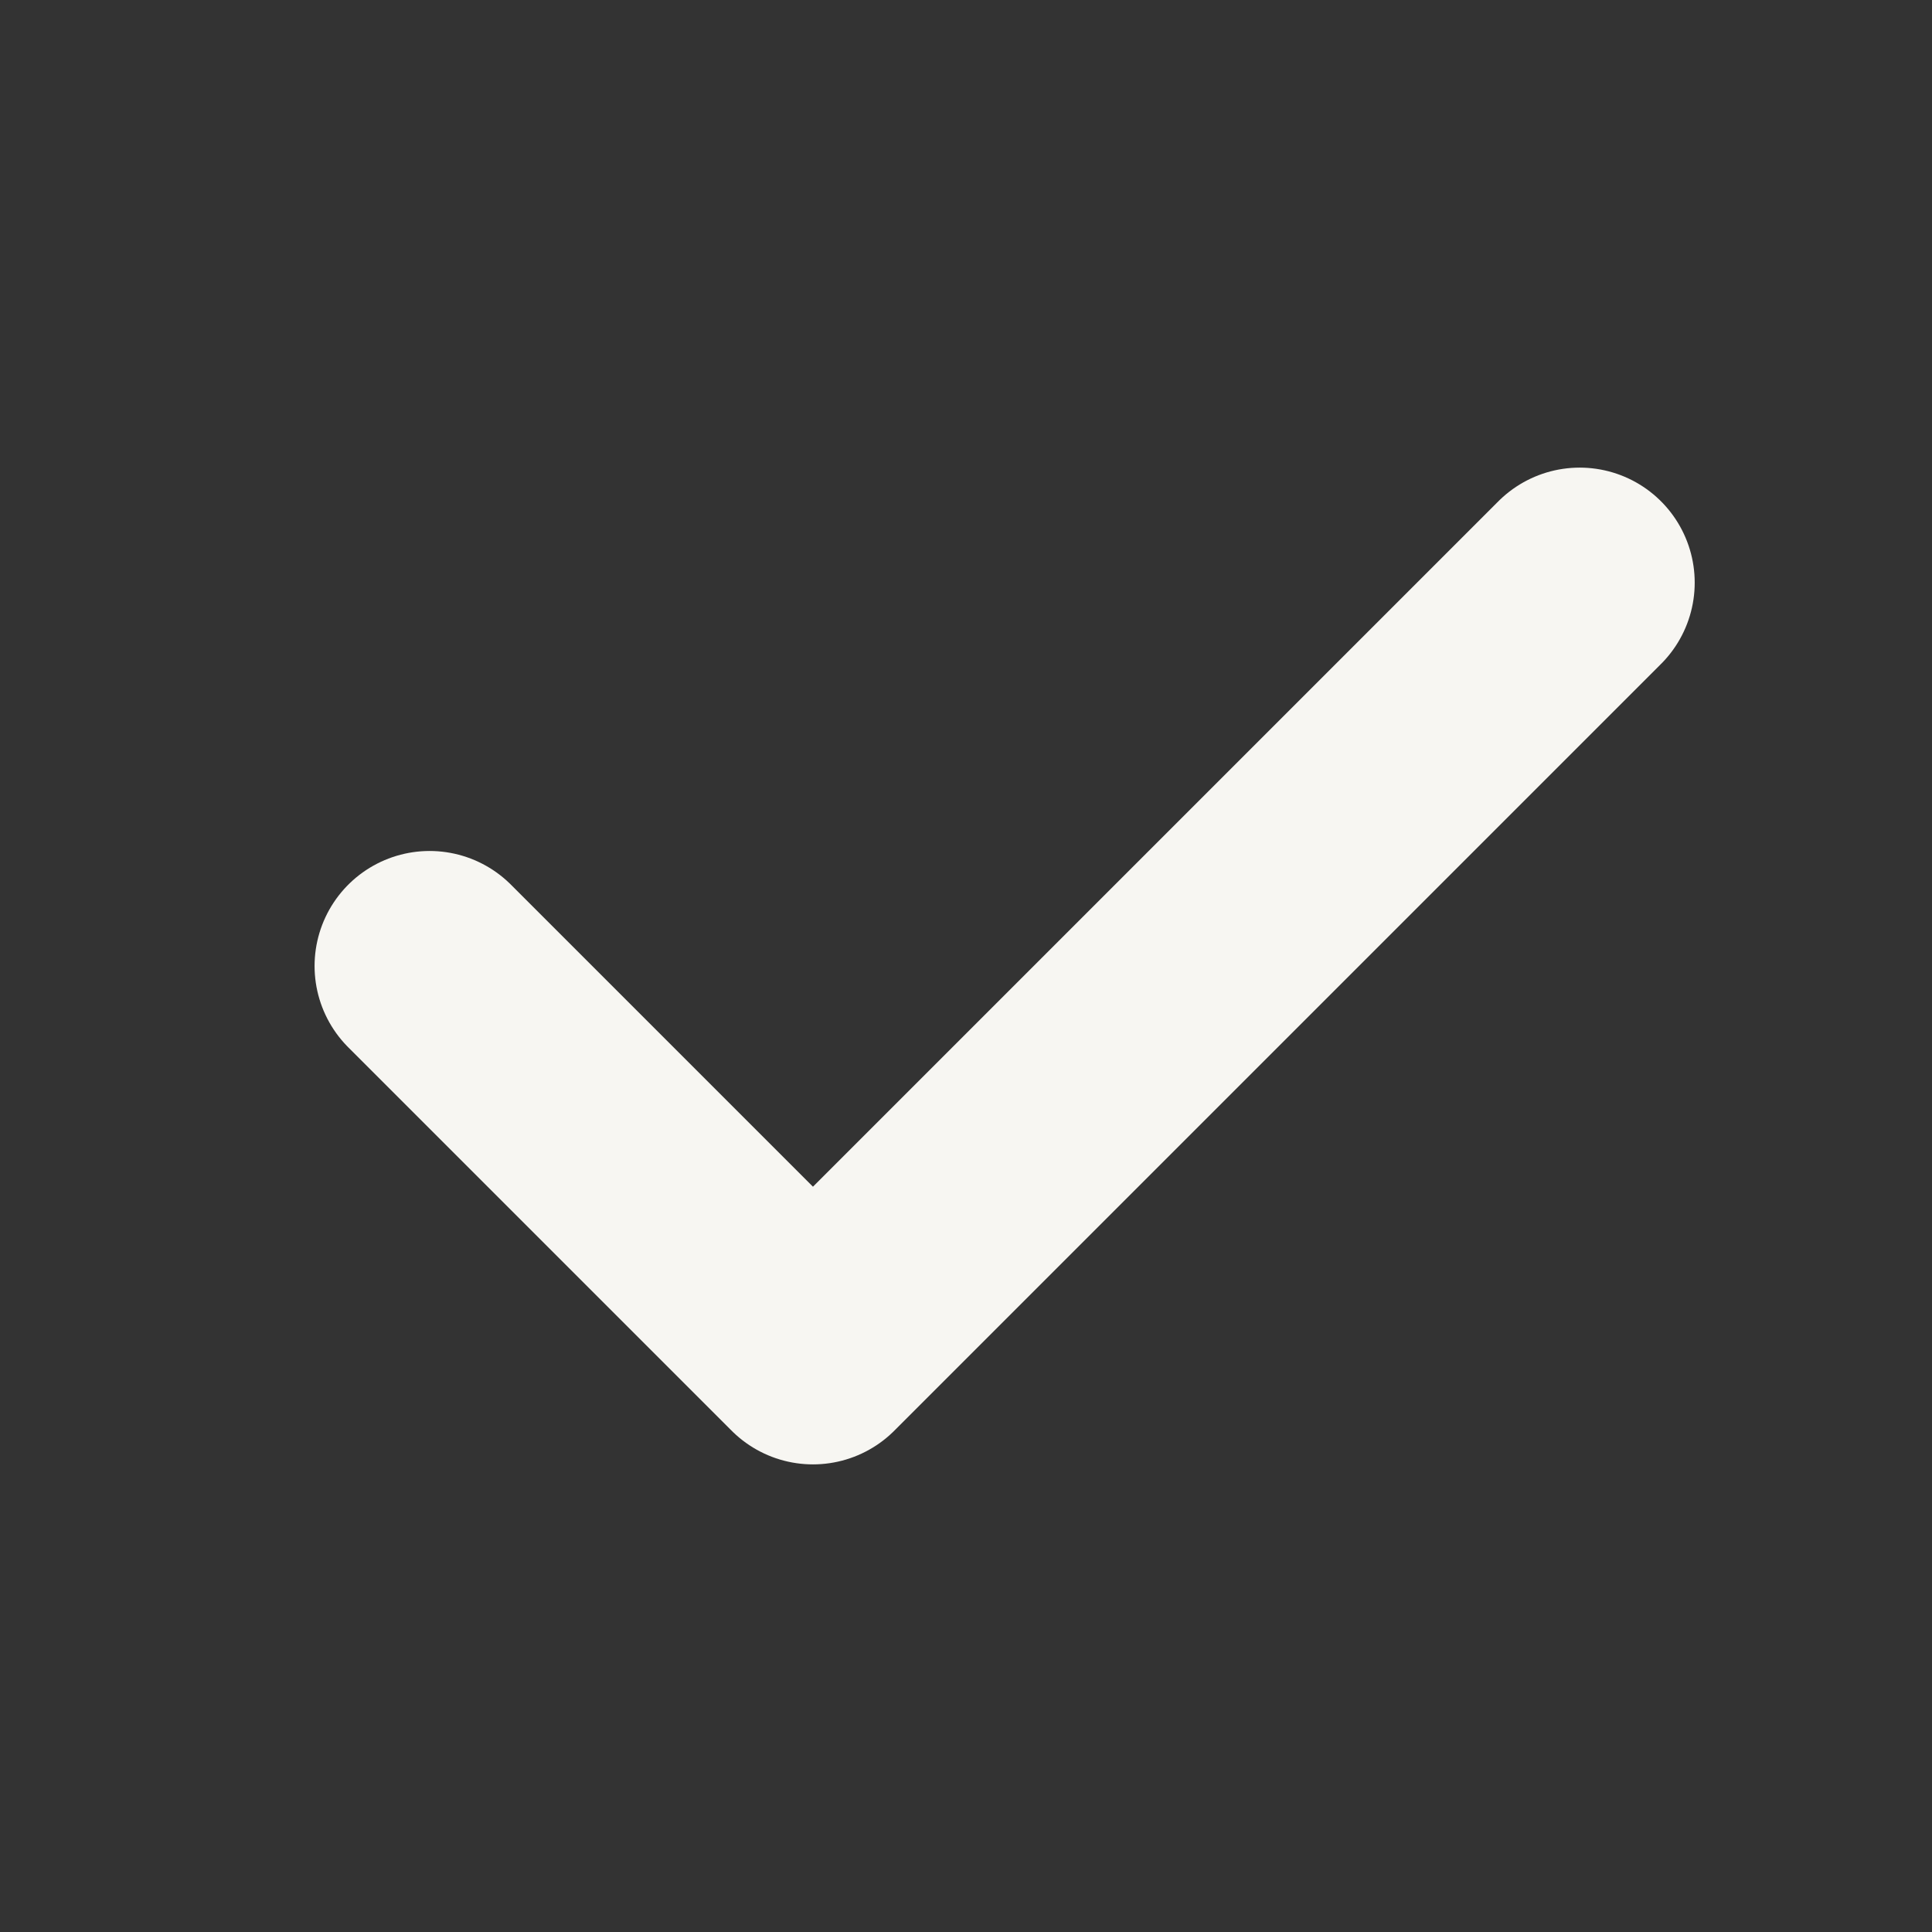
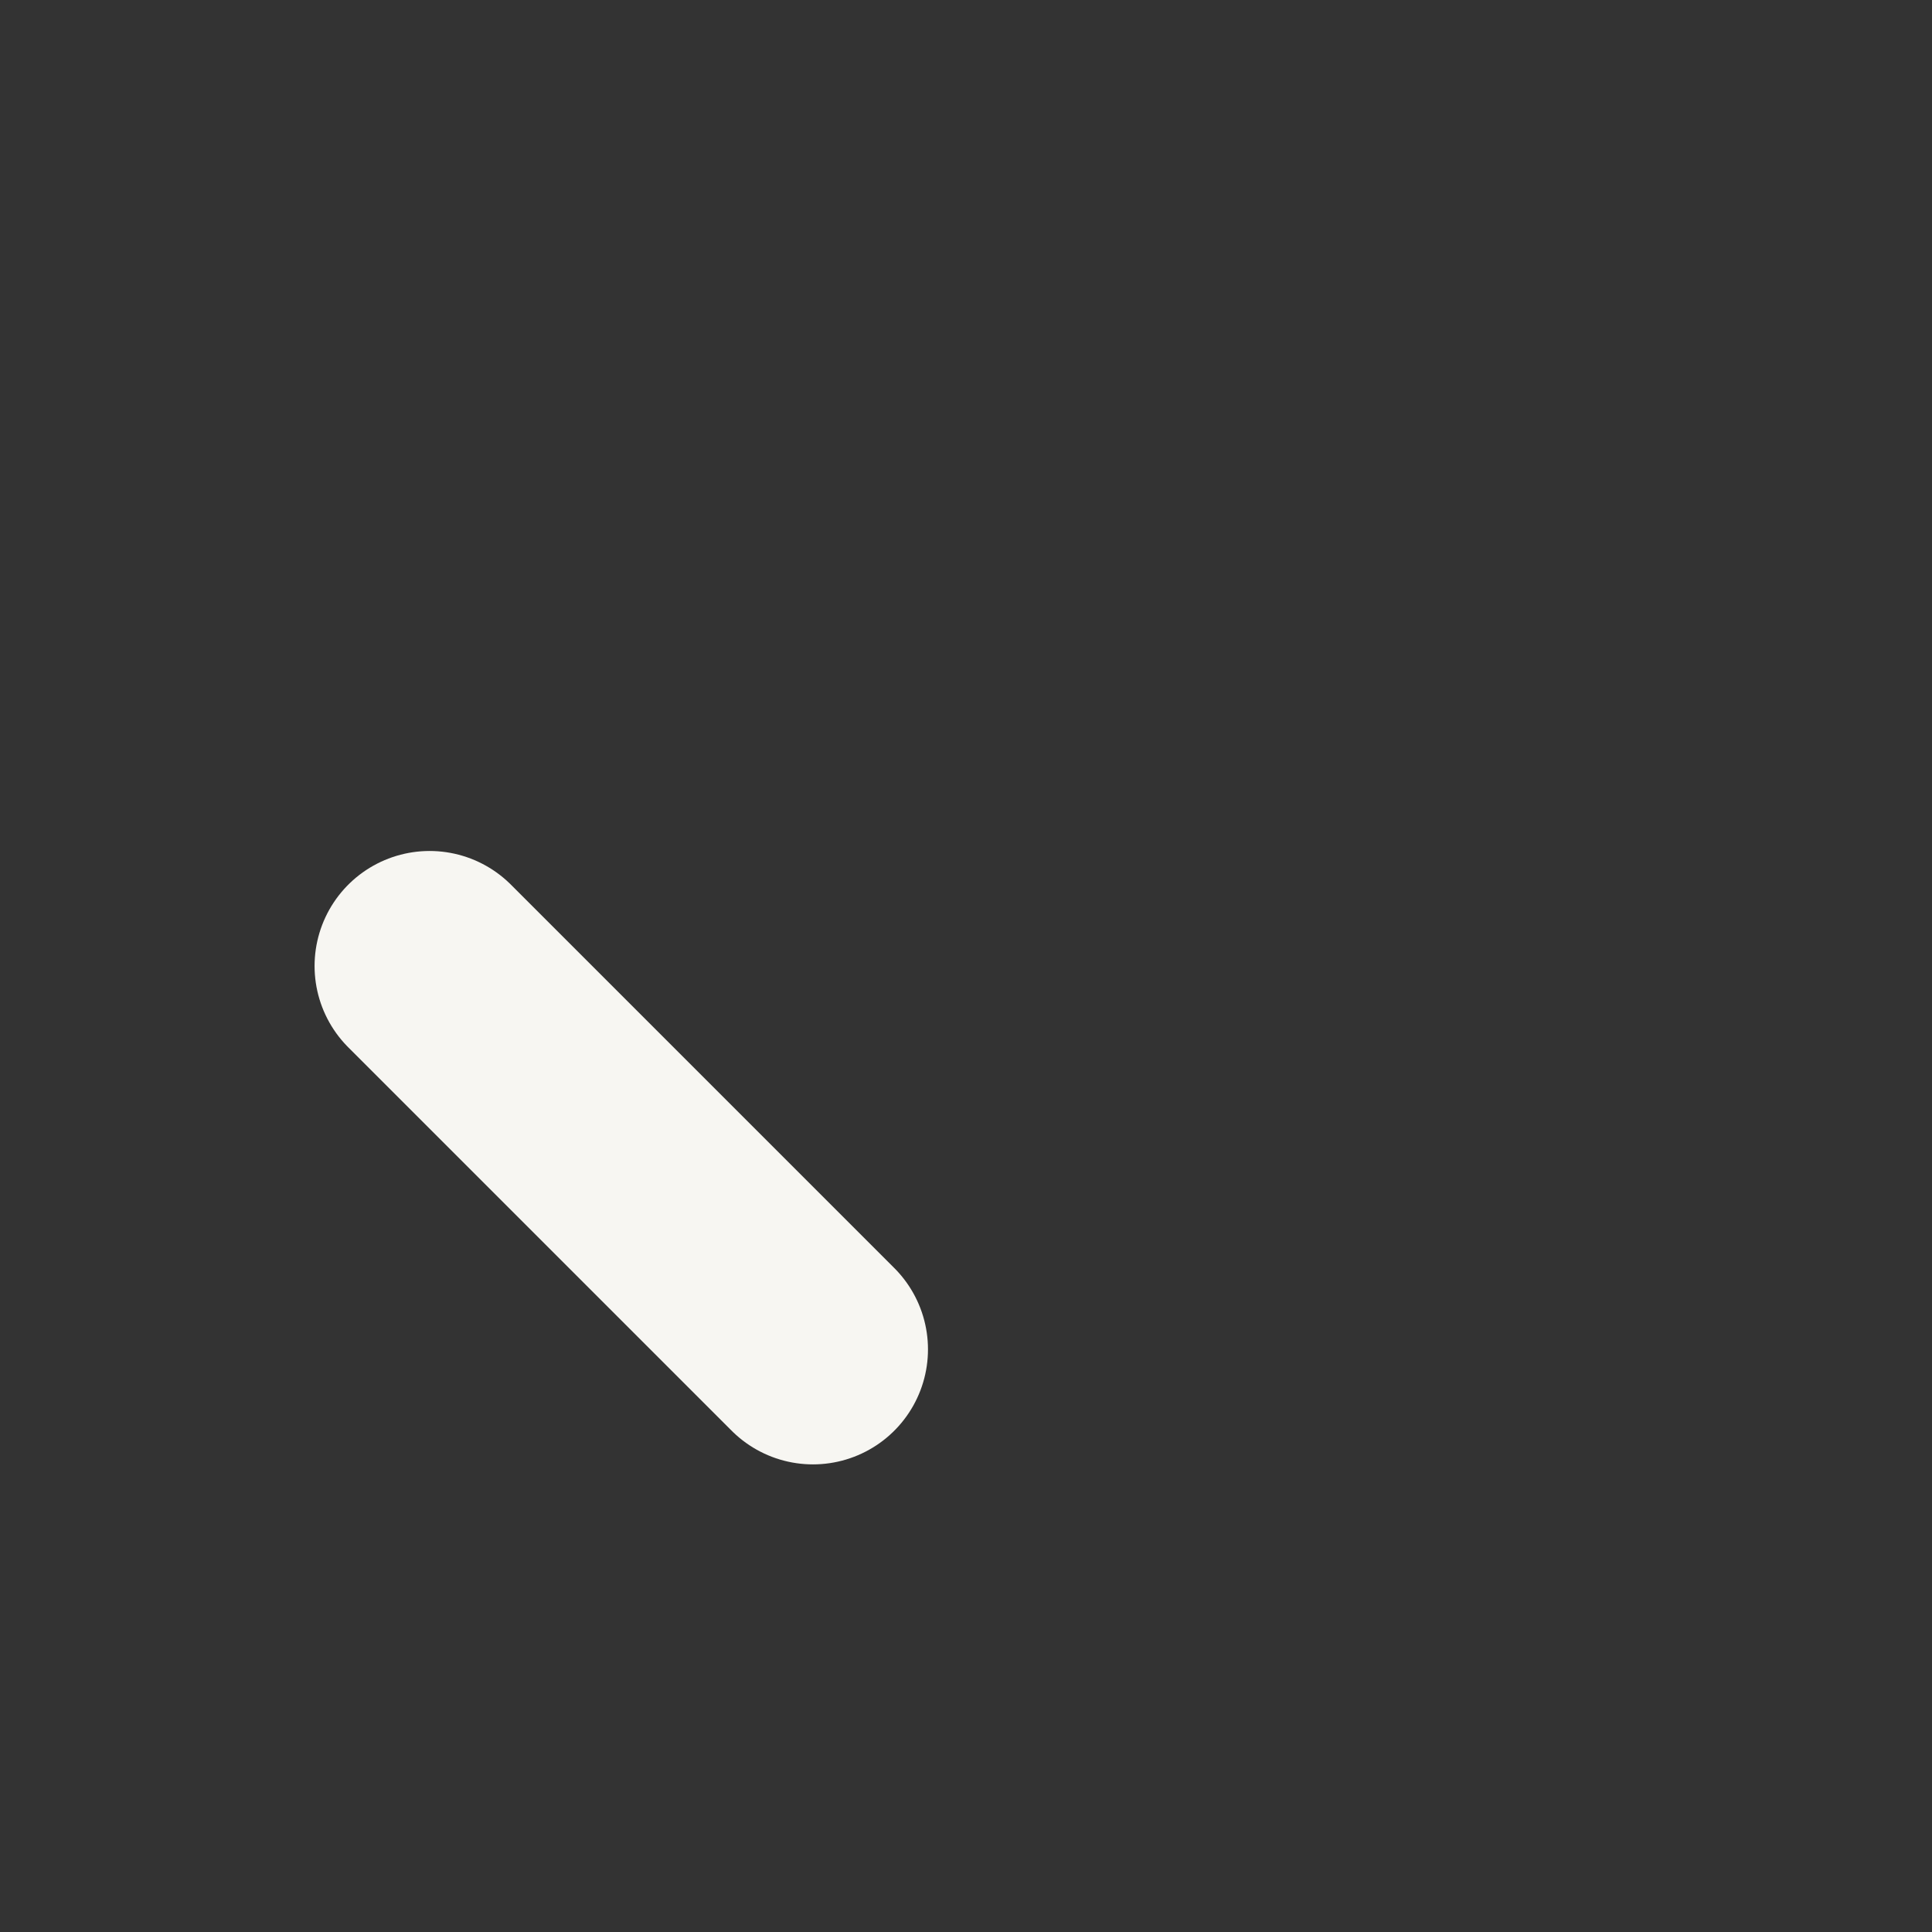
<svg xmlns="http://www.w3.org/2000/svg" width="14" height="14" viewBox="0 0 14 14" fill="none">
  <rect x="0" y="0" width="14" height="14" fill="#333333" stroke="none" />
-   <path d="M3.113 7L5.891 9.778L11.447 4.222" stroke="#F7F6F2" stroke-width="1.667" stroke-linecap="round" stroke-linejoin="round" />
+   <path d="M3.113 7L5.891 9.778" stroke="#F7F6F2" stroke-width="1.667" stroke-linecap="round" stroke-linejoin="round" />
</svg>